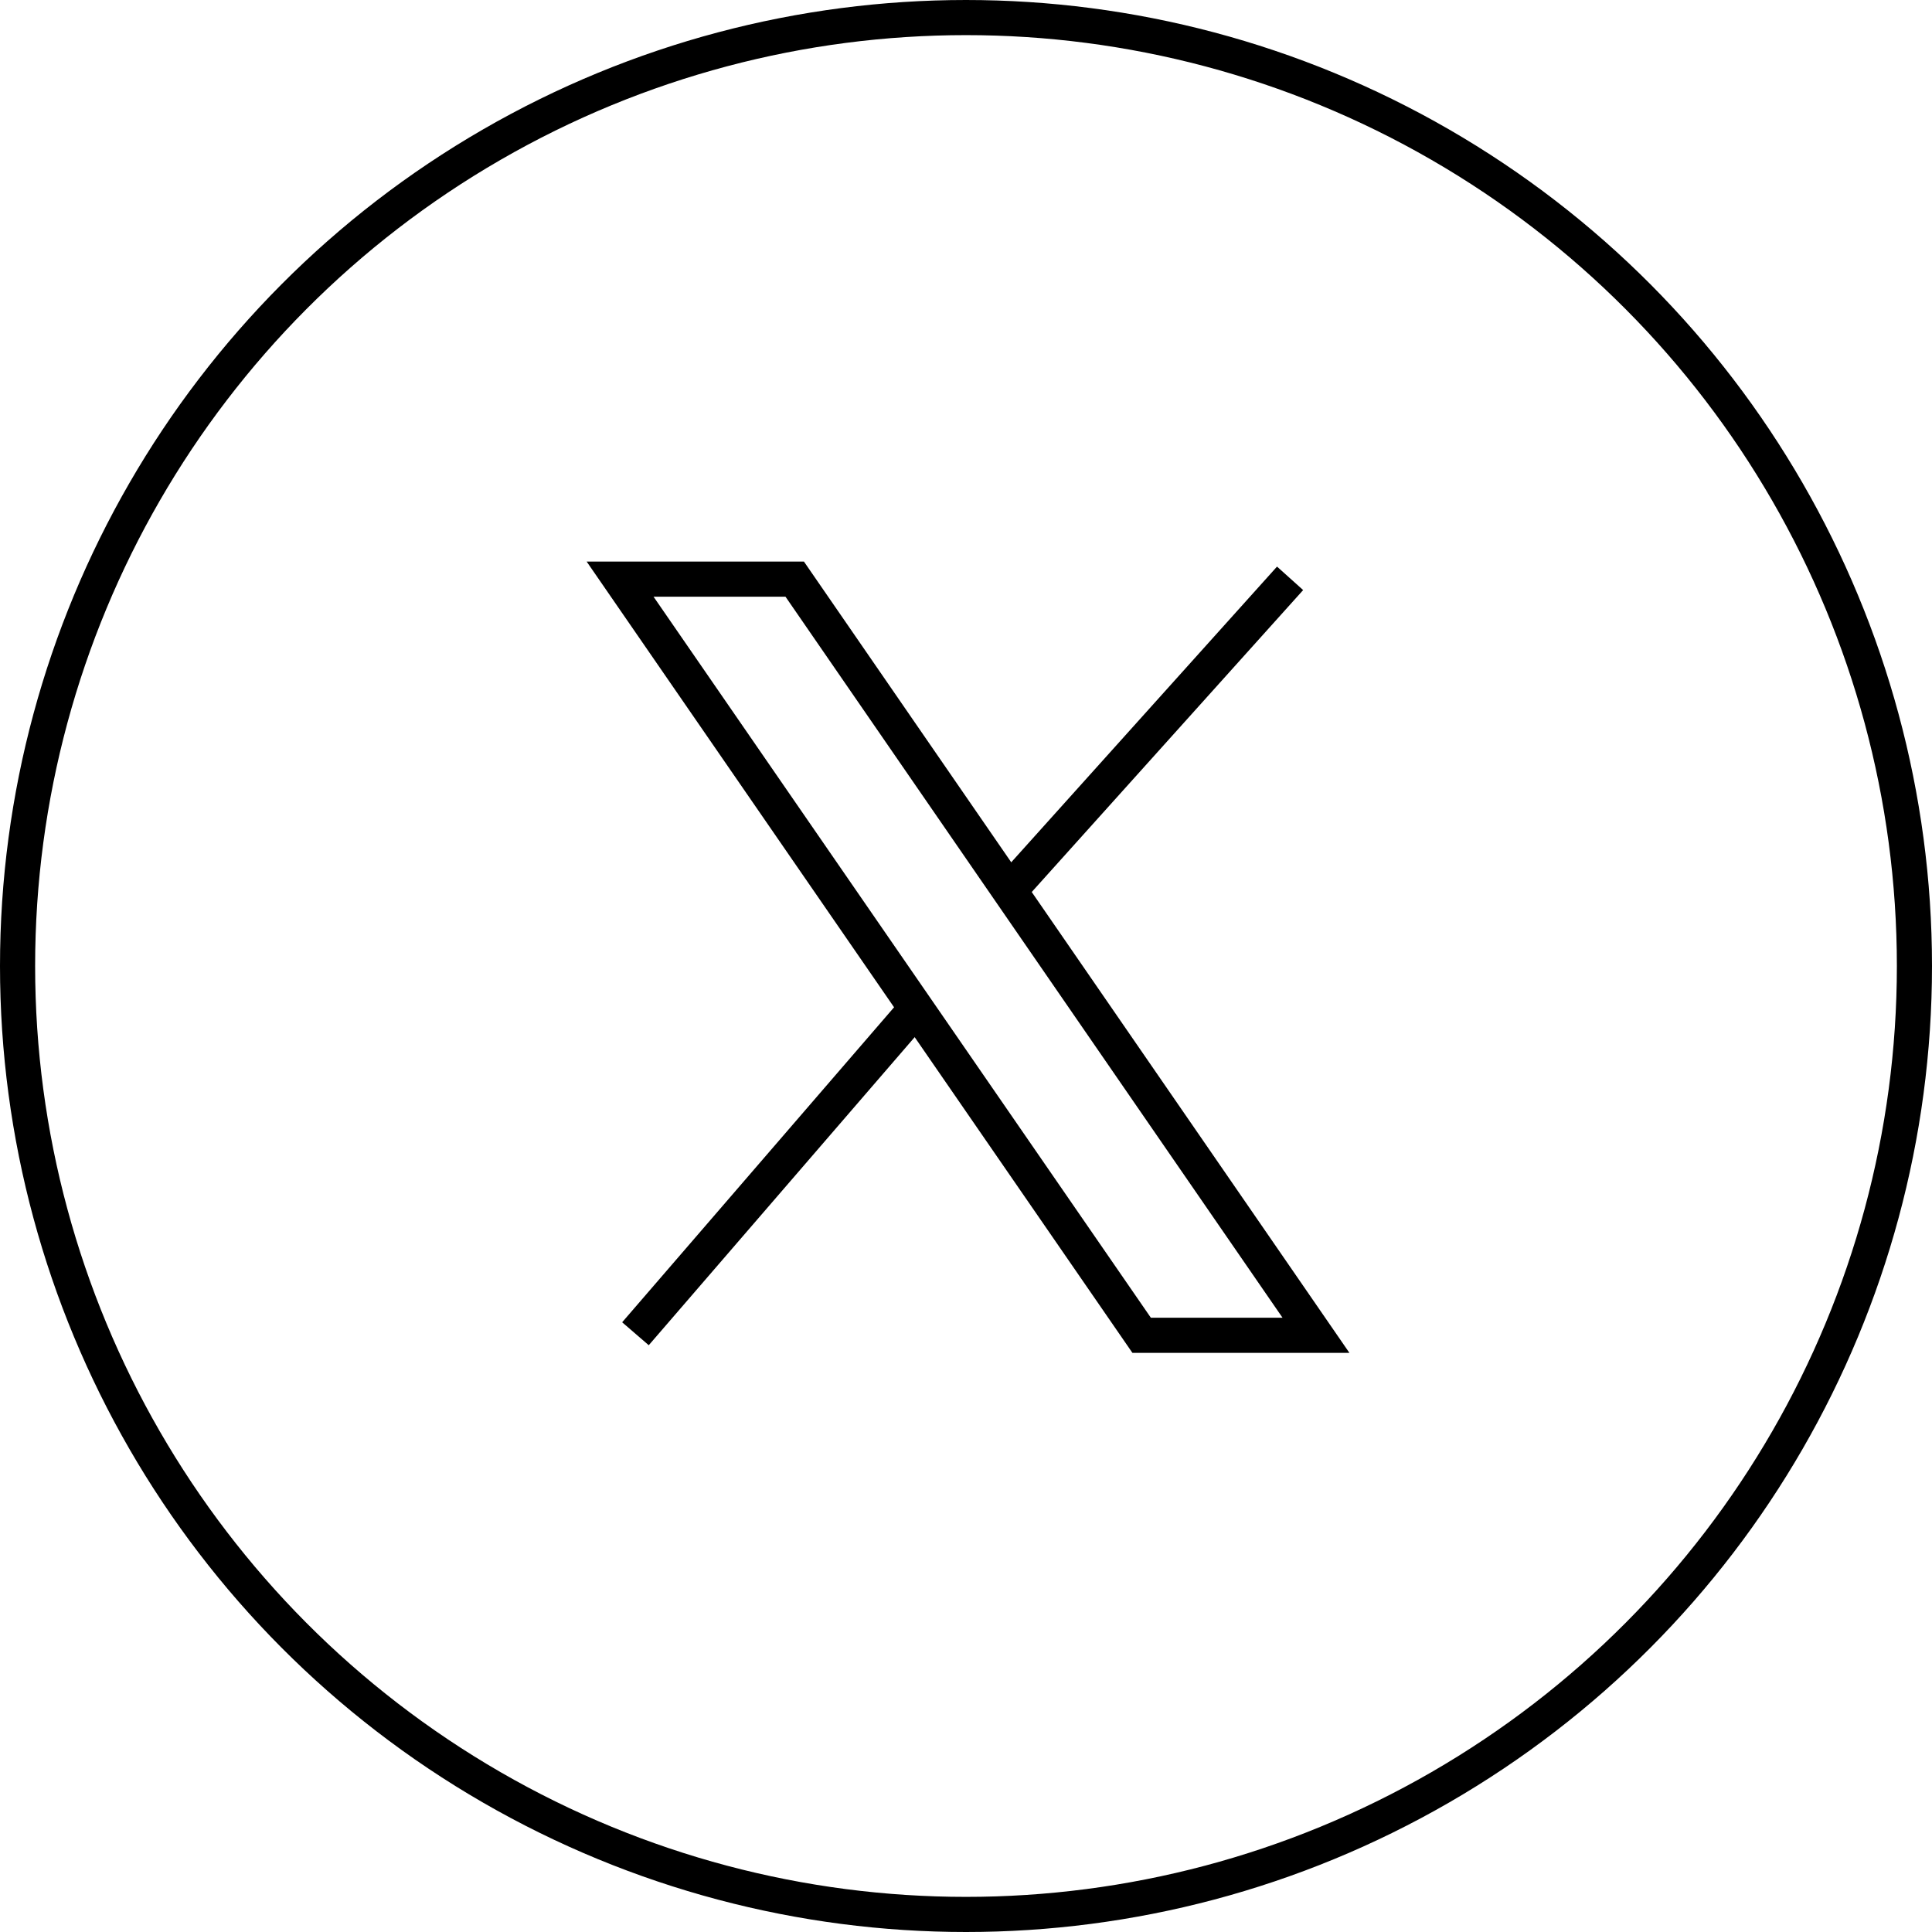
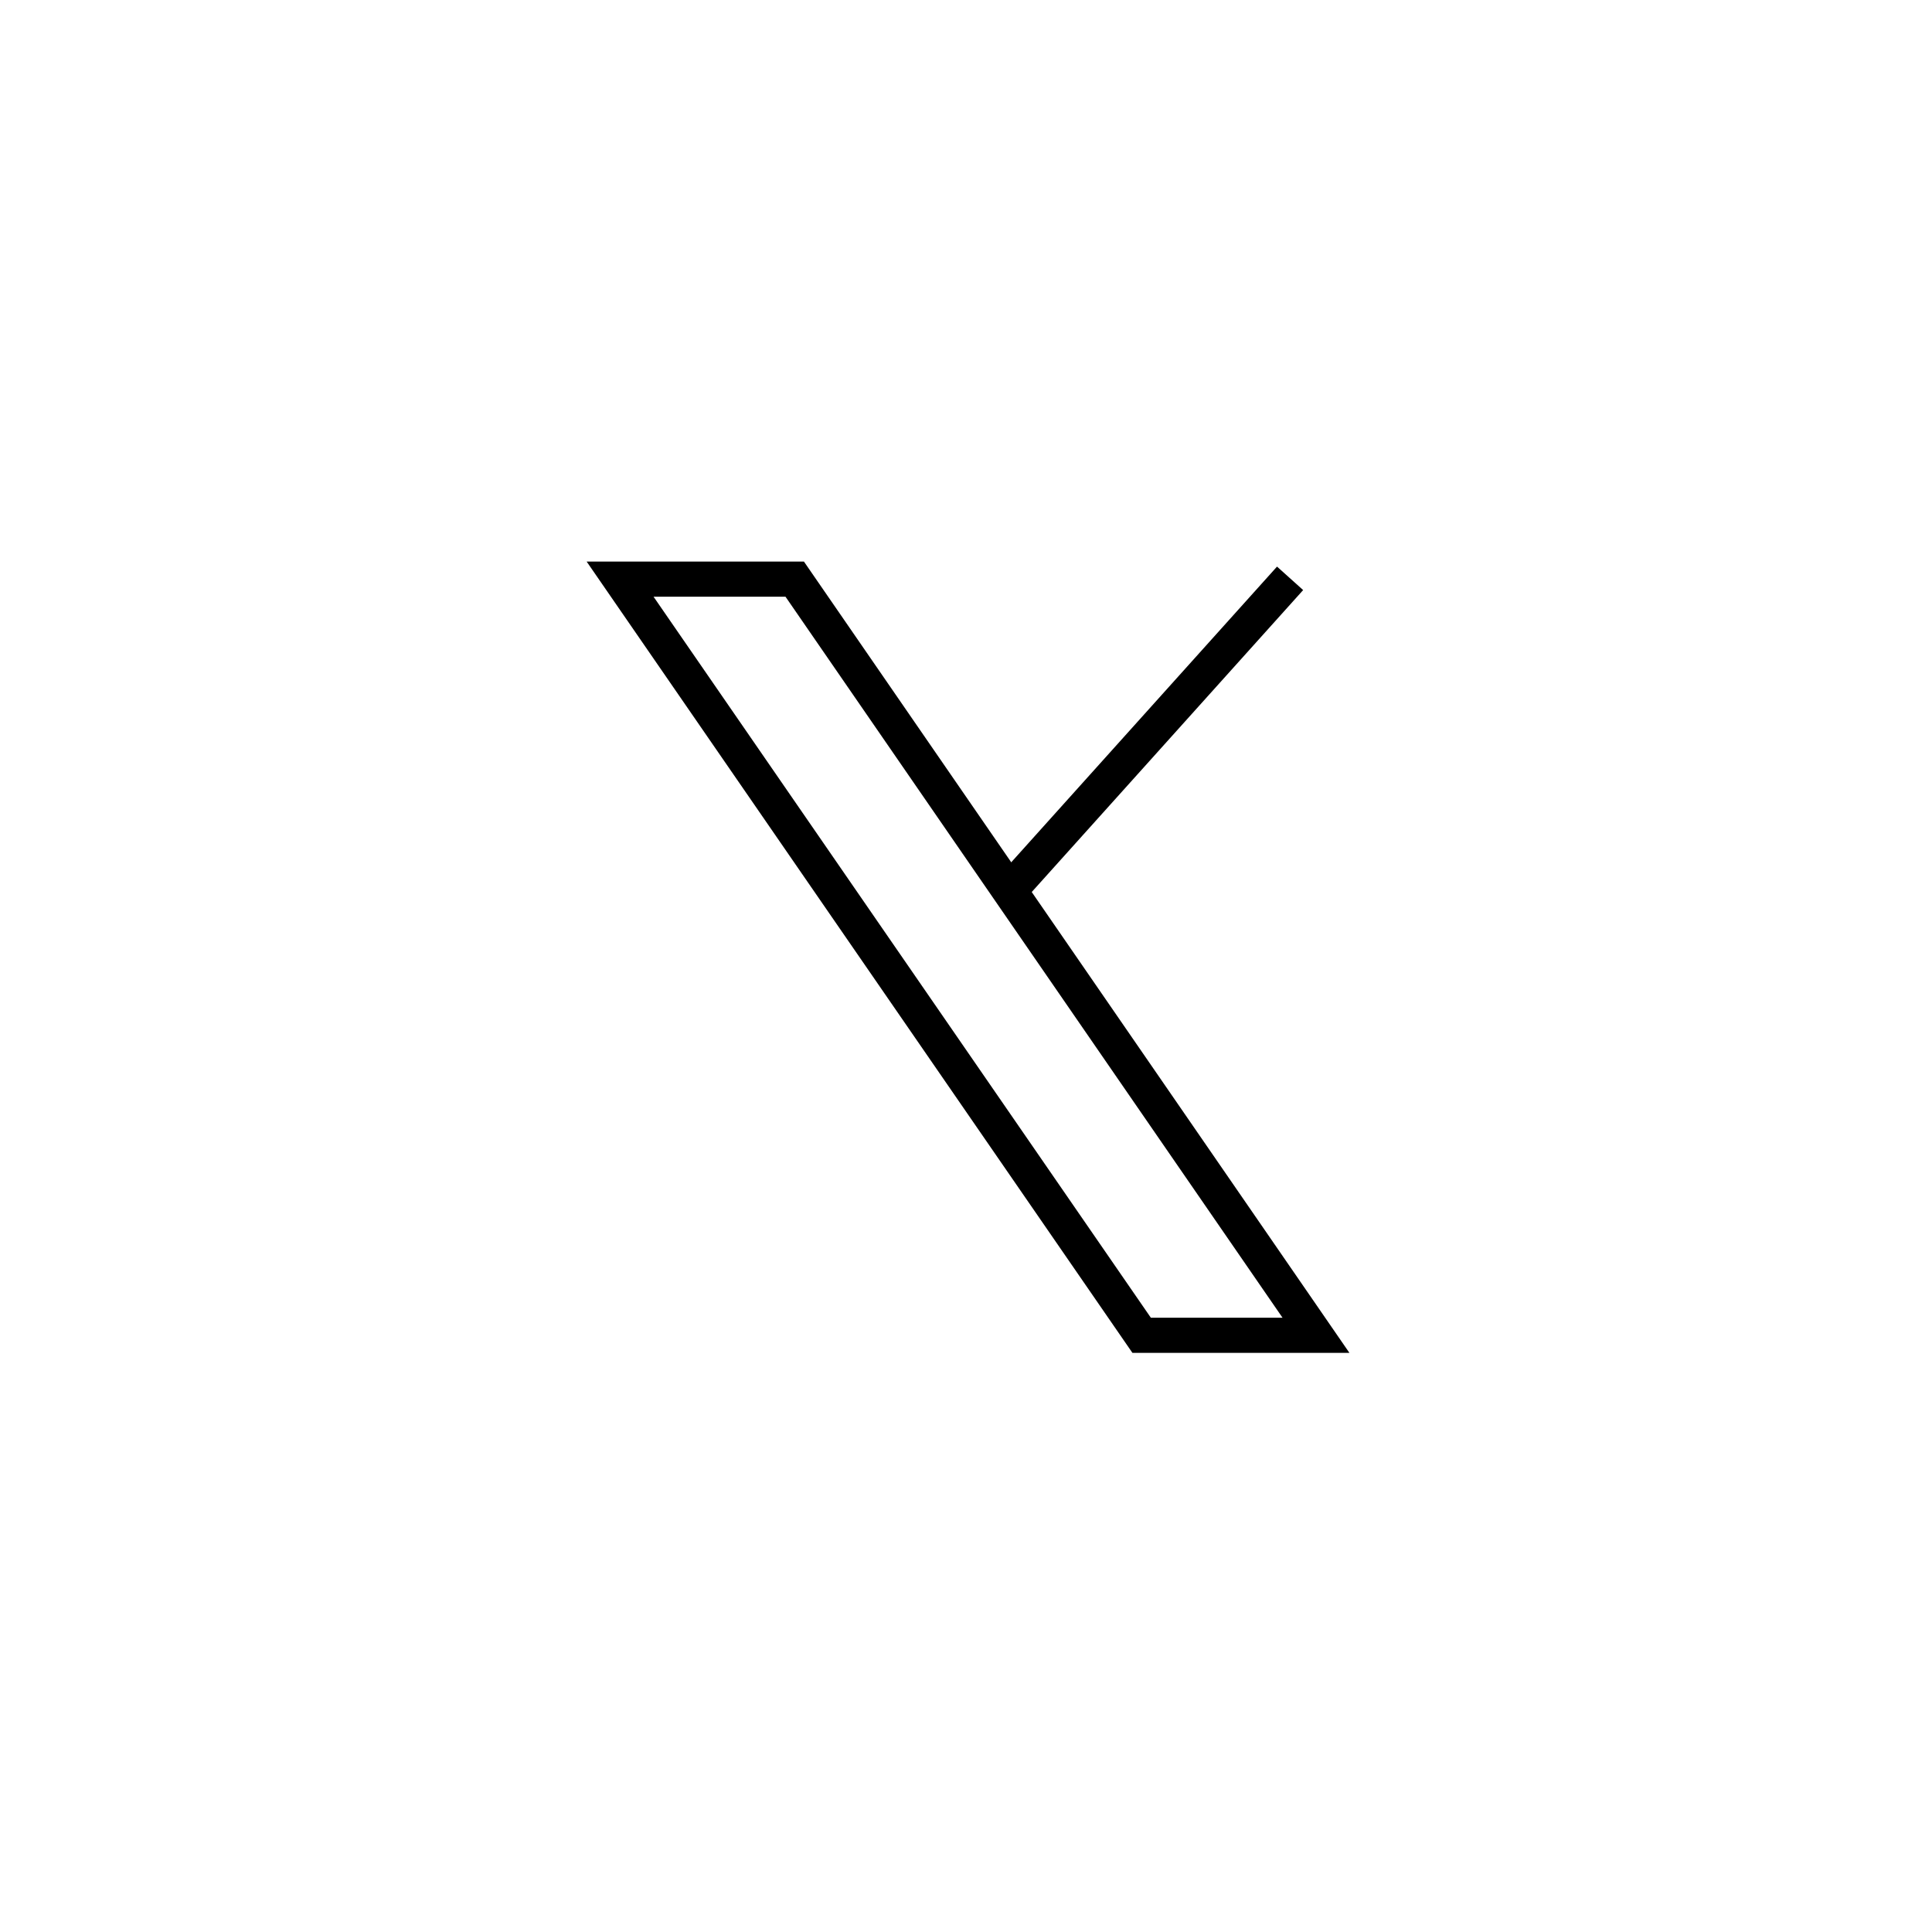
<svg xmlns="http://www.w3.org/2000/svg" width="55" height="55" viewBox="0 0 55 55">
  <g data-name="Grupo 5229">
    <g data-name="Elipse 495" style="stroke:#000;fill:none">
      <circle cx="27.5" cy="27.5" r="27.5" style="stroke:none" />
-       <circle cx="27.5" cy="27.5" r="27" style="fill:none" />
    </g>
    <g data-name="Grupo 5230">
      <path data-name="Trazado 9005" d="M-1795.748 2305.526h4.971l14.839 21.526h-4.963z" transform="translate(1813.401 -2289.039)" style="stroke:#000;fill:none" />
-       <path data-name="Trazado 9006" d="m-1794.363 2353.546 7.969-9.232" transform="translate(1812.453 -2315.577)" style="stroke:#000;fill:none" />
      <path data-name="Trazado 9007" d="m-1760.687 2314.356 8-8.9" transform="translate(1789.413 -2288.992)" style="stroke:#000;fill:none" />
    </g>
  </g>
</svg>